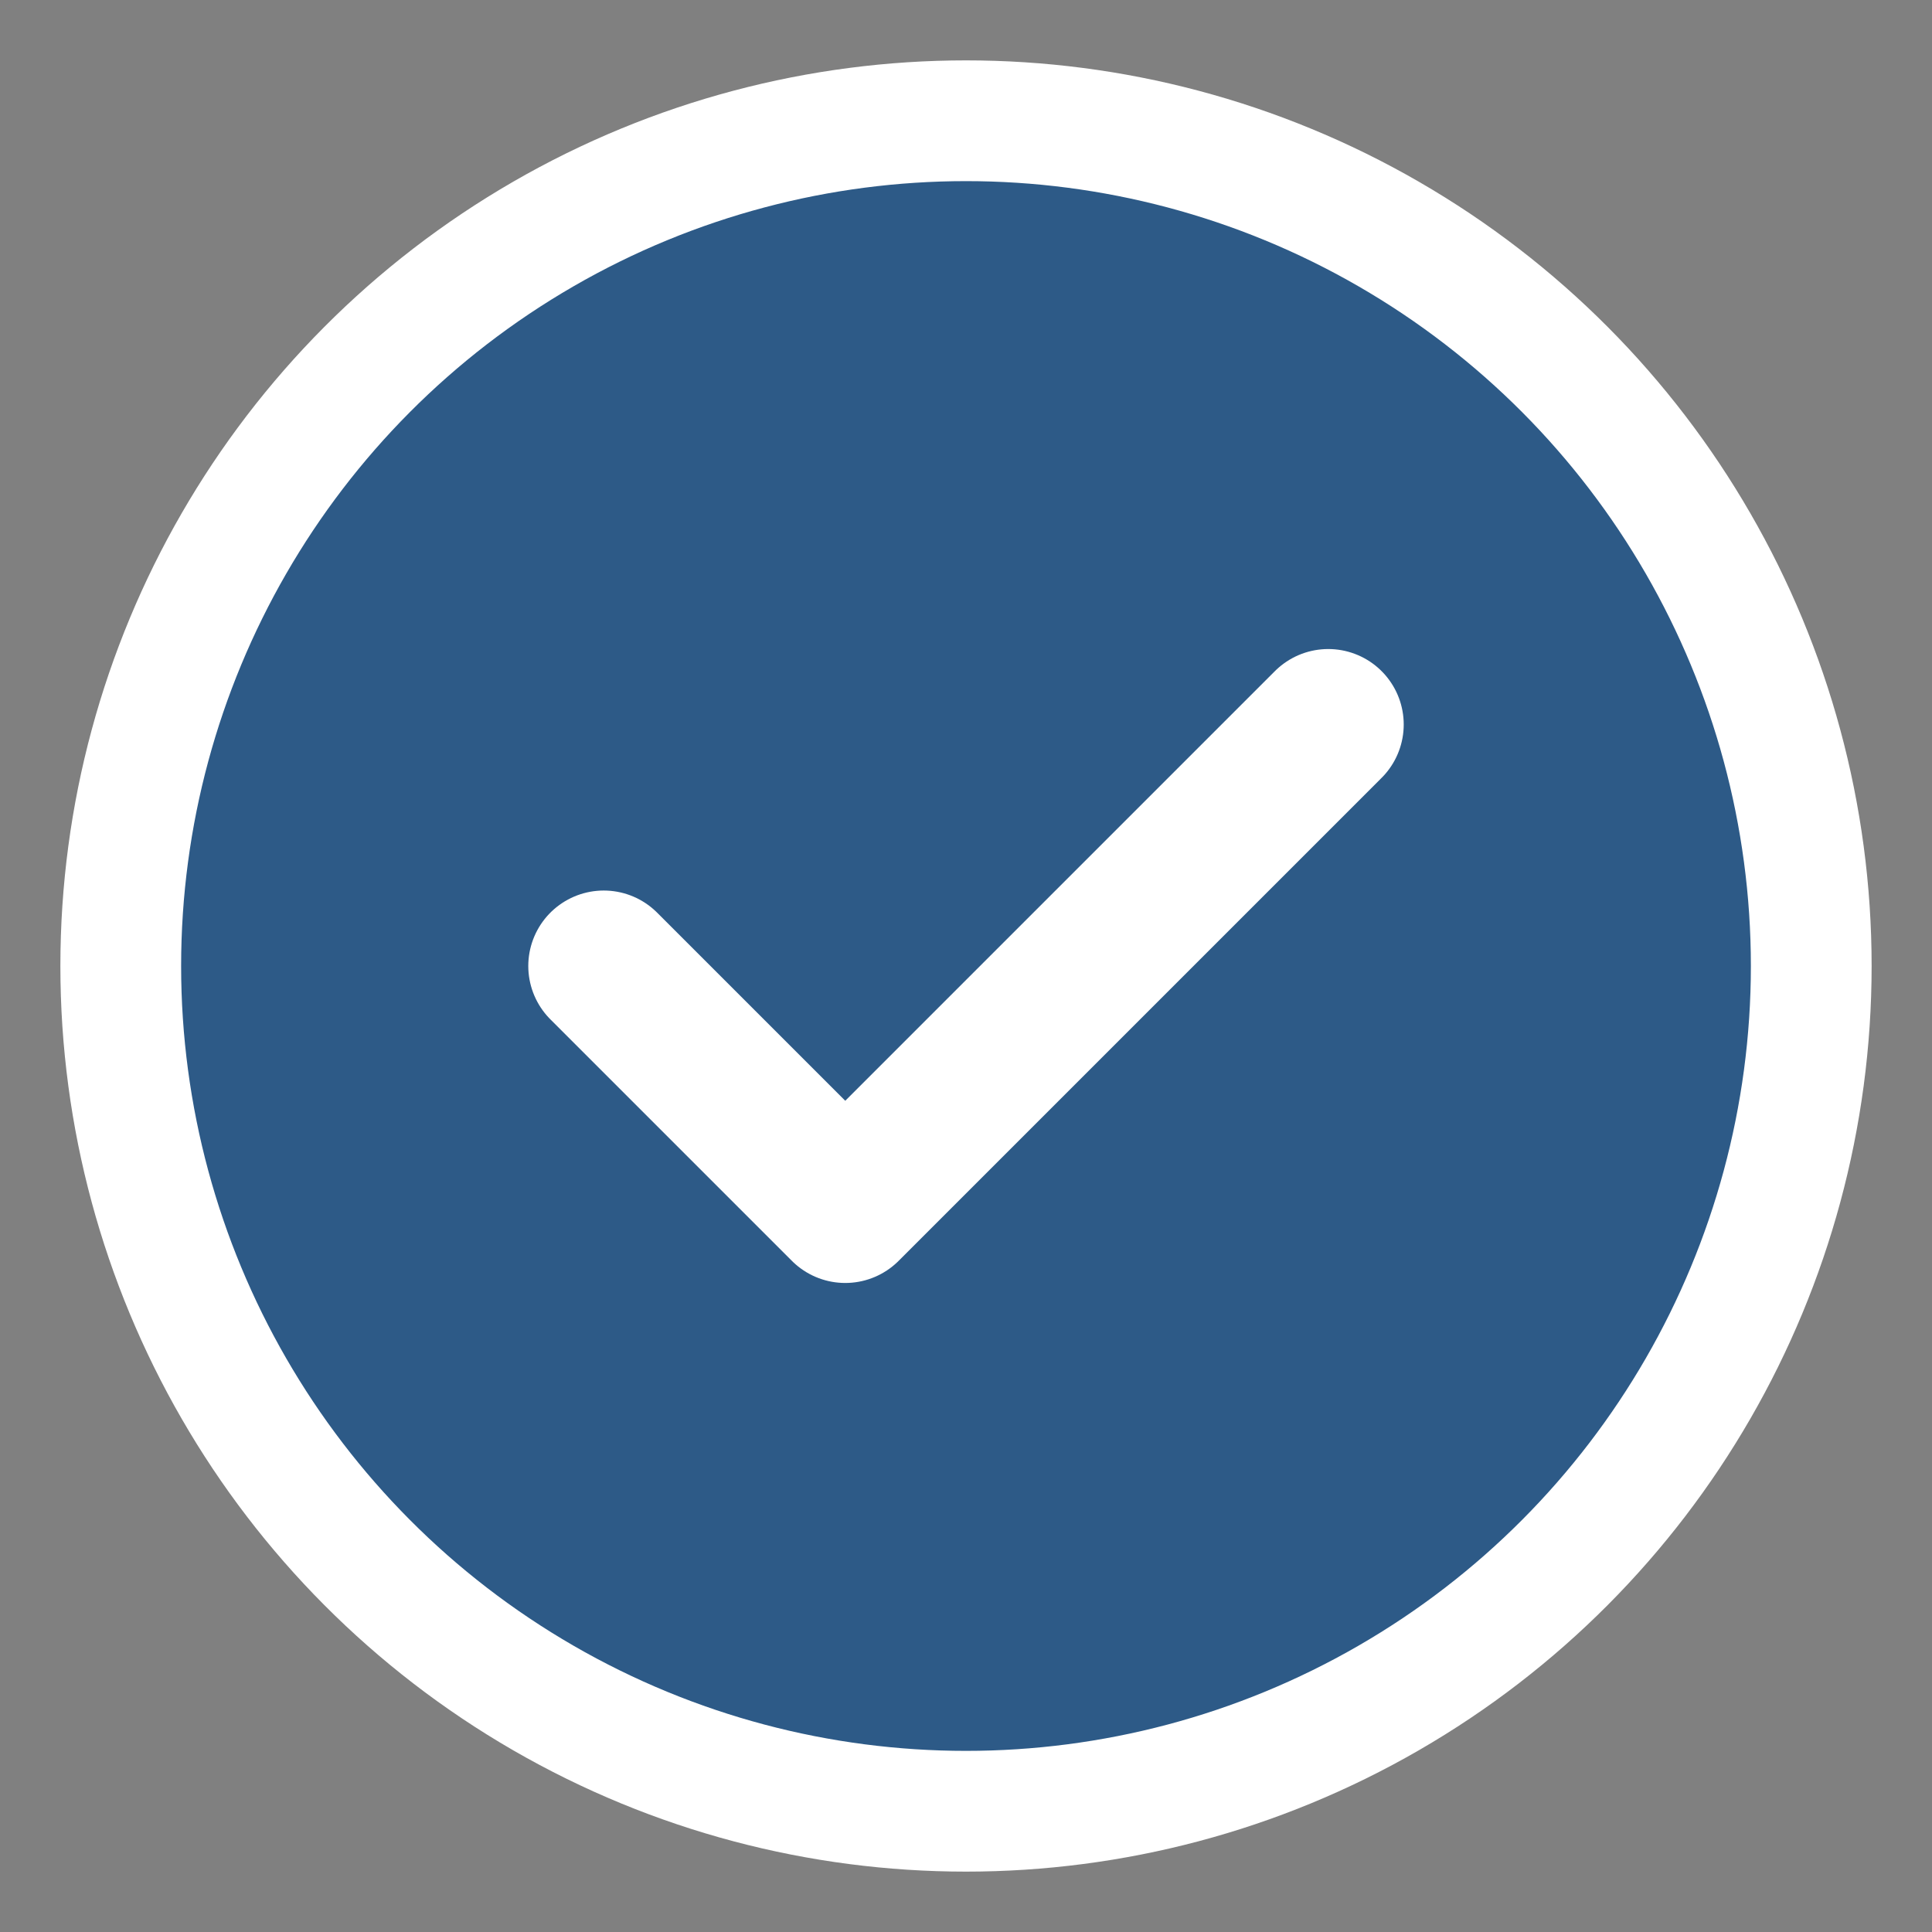
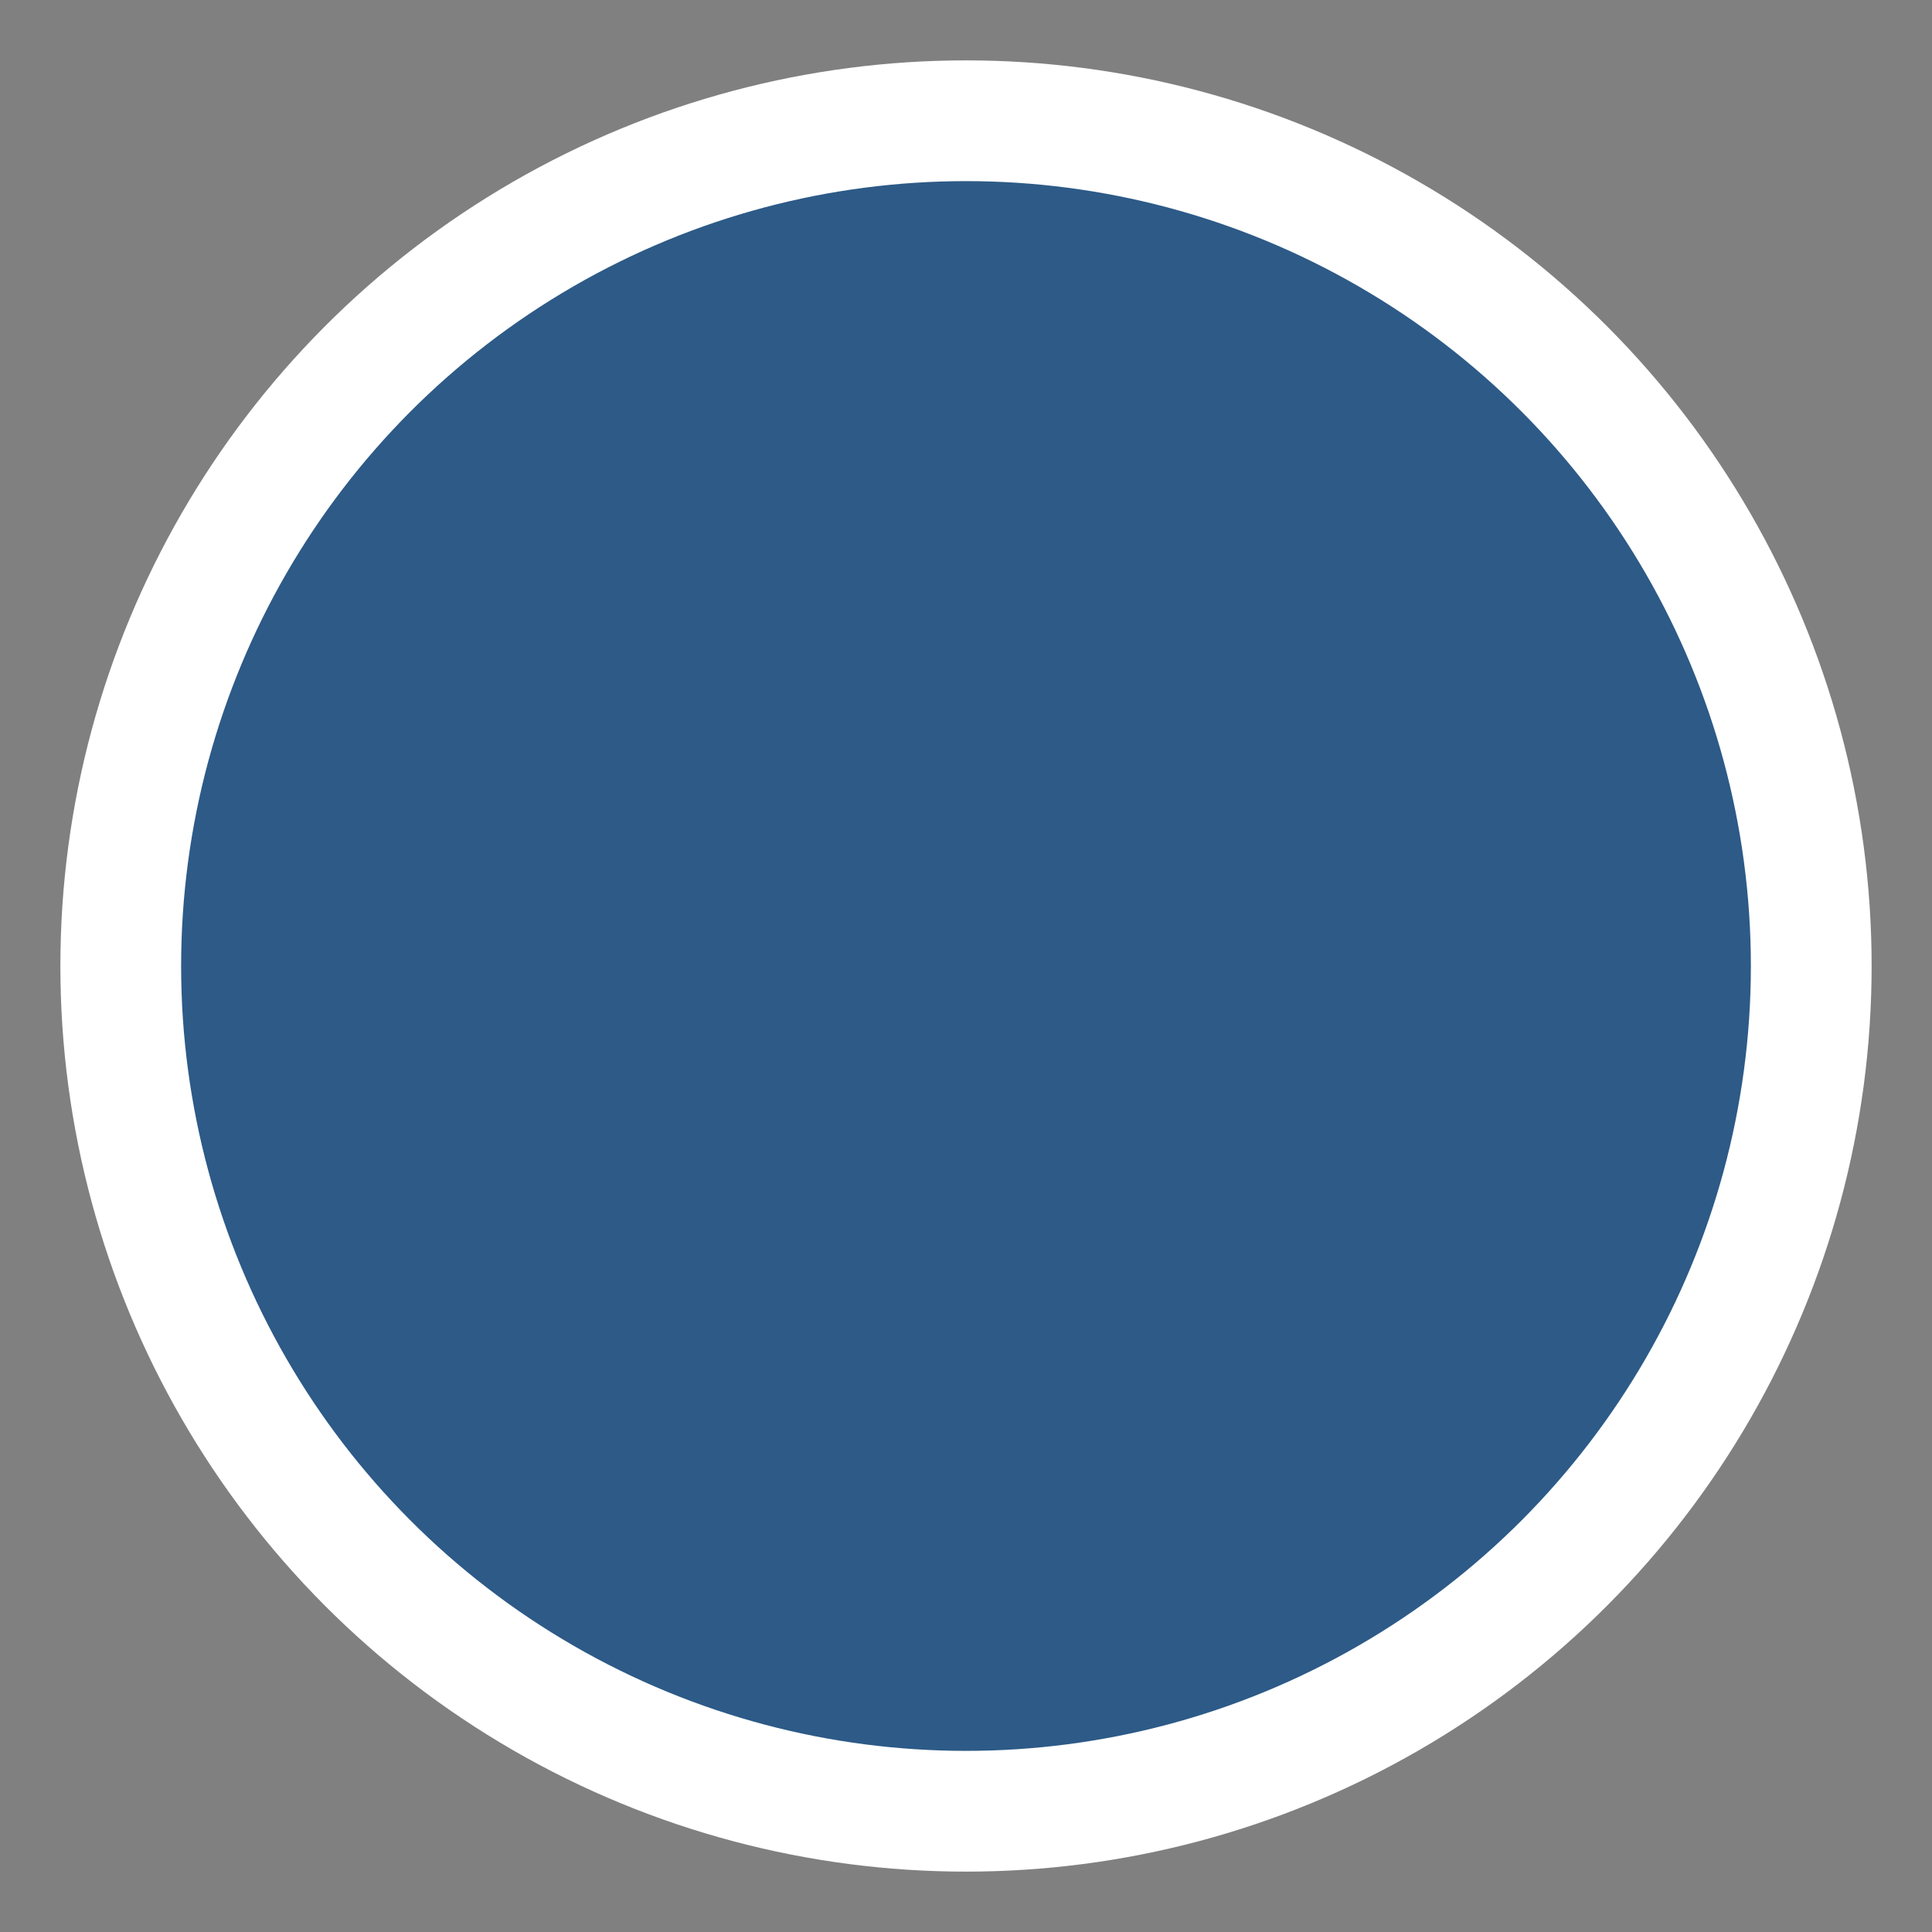
<svg xmlns="http://www.w3.org/2000/svg" width="32" height="32" viewBox="0 0 32 32" fill="none">
  <rect x="0" y="0" width="32" height="32" fill="#808080" stroke="none" />
  <circle cx="16" cy="16" r="14" fill="#2D5A87" stroke="#fff" stroke-width="2" />
-   <path d="M10 16L14 20L22 12" stroke="#fff" stroke-width="2.5" stroke-linecap="round" stroke-linejoin="round" />
</svg>